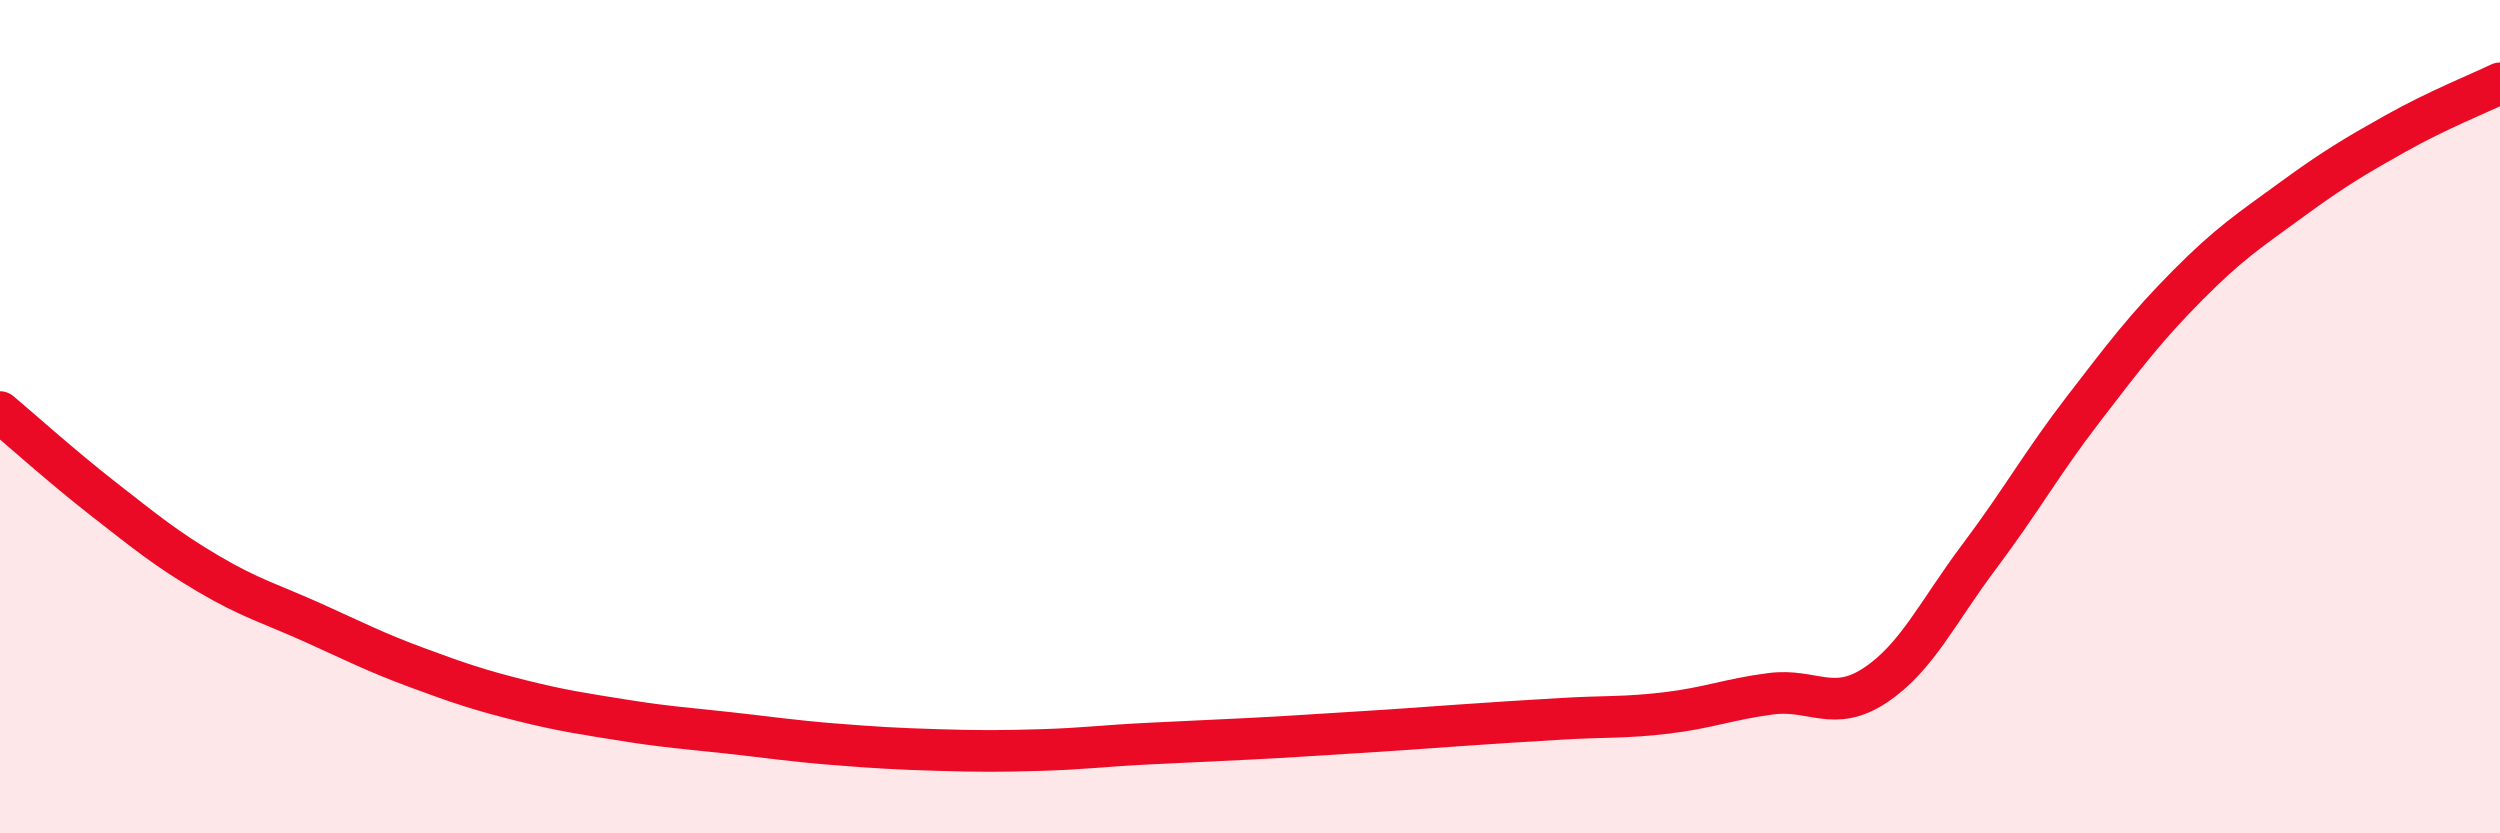
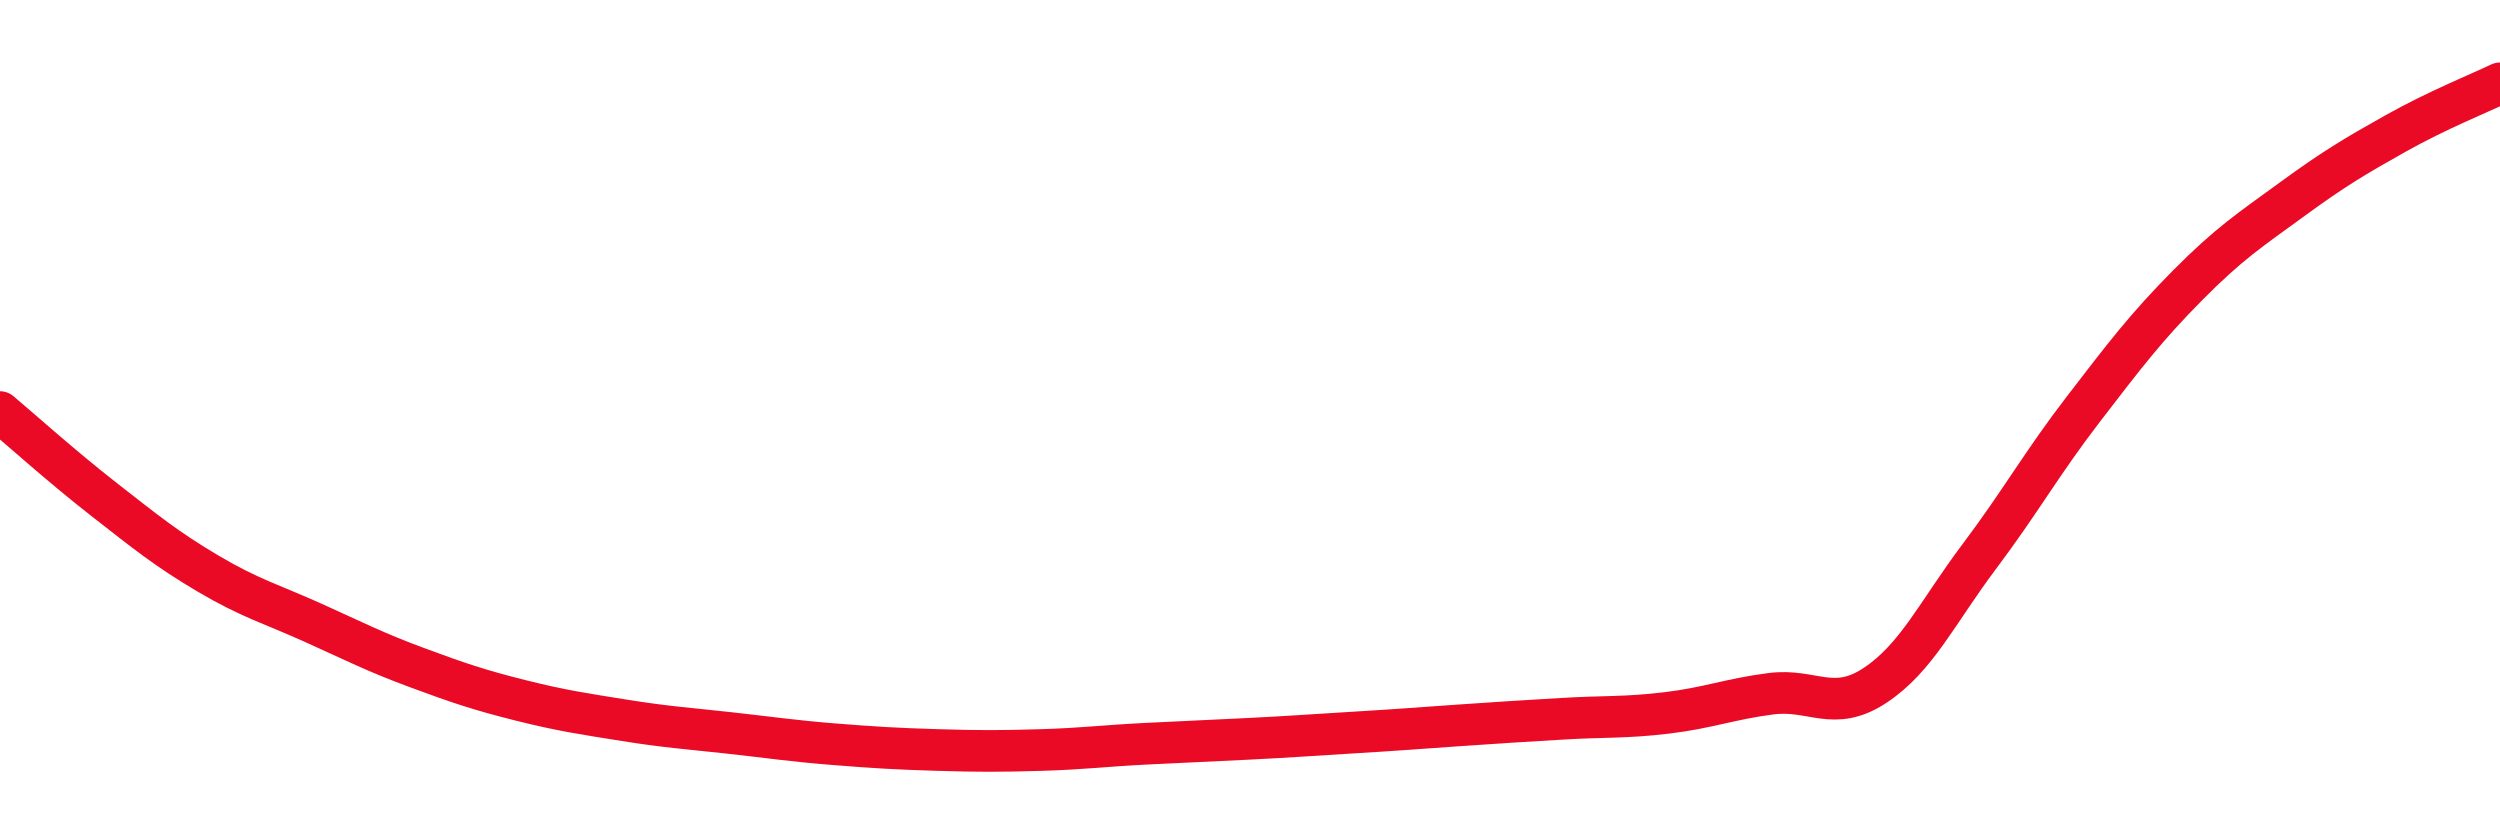
<svg xmlns="http://www.w3.org/2000/svg" width="60" height="20" viewBox="0 0 60 20">
-   <path d="M 0,9.89 C 0.5,10.31 1.5,11.21 2.5,11.99 C 3.5,12.77 4,13.18 5,13.77 C 6,14.36 6.5,14.49 7.5,14.94 C 8.5,15.39 9,15.65 10,16.02 C 11,16.39 11.5,16.56 12.5,16.81 C 13.5,17.06 14,17.13 15,17.29 C 16,17.45 16.5,17.48 17.5,17.59 C 18.5,17.7 19,17.78 20,17.86 C 21,17.94 21.5,17.97 22.5,18 C 23.5,18.03 24,18.03 25,18 C 26,17.97 26.5,17.9 27.5,17.85 C 28.5,17.8 29,17.78 30,17.73 C 31,17.68 31.5,17.64 32.5,17.58 C 33.5,17.52 34,17.48 35,17.41 C 36,17.34 36.5,17.31 37.5,17.25 C 38.5,17.19 39,17.23 40,17.11 C 41,16.99 41.5,16.78 42.5,16.65 C 43.5,16.52 44,17.11 45,16.45 C 46,15.79 46.5,14.69 47.5,13.36 C 48.5,12.03 49,11.12 50,9.82 C 51,8.52 51.5,7.86 52.5,6.85 C 53.5,5.84 54,5.52 55,4.79 C 56,4.06 56.5,3.76 57.5,3.2 C 58.5,2.64 59.5,2.24 60,2L60 20L0 20Z" fill="#EB0A25" opacity="0.1" stroke-linecap="round" stroke-linejoin="round" />
  <path d="M 0,9.89 C 0.5,10.31 1.5,11.21 2.5,11.99 C 3.5,12.77 4,13.18 5,13.77 C 6,14.36 6.5,14.49 7.5,14.94 C 8.5,15.39 9,15.65 10,16.02 C 11,16.39 11.5,16.56 12.5,16.81 C 13.5,17.06 14,17.13 15,17.29 C 16,17.45 16.5,17.48 17.5,17.59 C 18.5,17.7 19,17.78 20,17.86 C 21,17.94 21.5,17.97 22.5,18 C 23.5,18.03 24,18.03 25,18 C 26,17.97 26.5,17.9 27.5,17.85 C 28.5,17.8 29,17.78 30,17.73 C 31,17.68 31.5,17.64 32.5,17.58 C 33.5,17.52 34,17.48 35,17.41 C 36,17.34 36.5,17.31 37.5,17.25 C 38.5,17.19 39,17.23 40,17.11 C 41,16.99 41.5,16.78 42.5,16.65 C 43.5,16.52 44,17.11 45,16.45 C 46,15.79 46.5,14.69 47.5,13.36 C 48.5,12.03 49,11.12 50,9.82 C 51,8.52 51.5,7.86 52.5,6.85 C 53.5,5.84 54,5.52 55,4.79 C 56,4.06 56.5,3.76 57.5,3.2 C 58.5,2.64 59.5,2.24 60,2" stroke="#EB0A25" stroke-width="1" fill="none" stroke-linecap="round" stroke-linejoin="round" />
</svg>